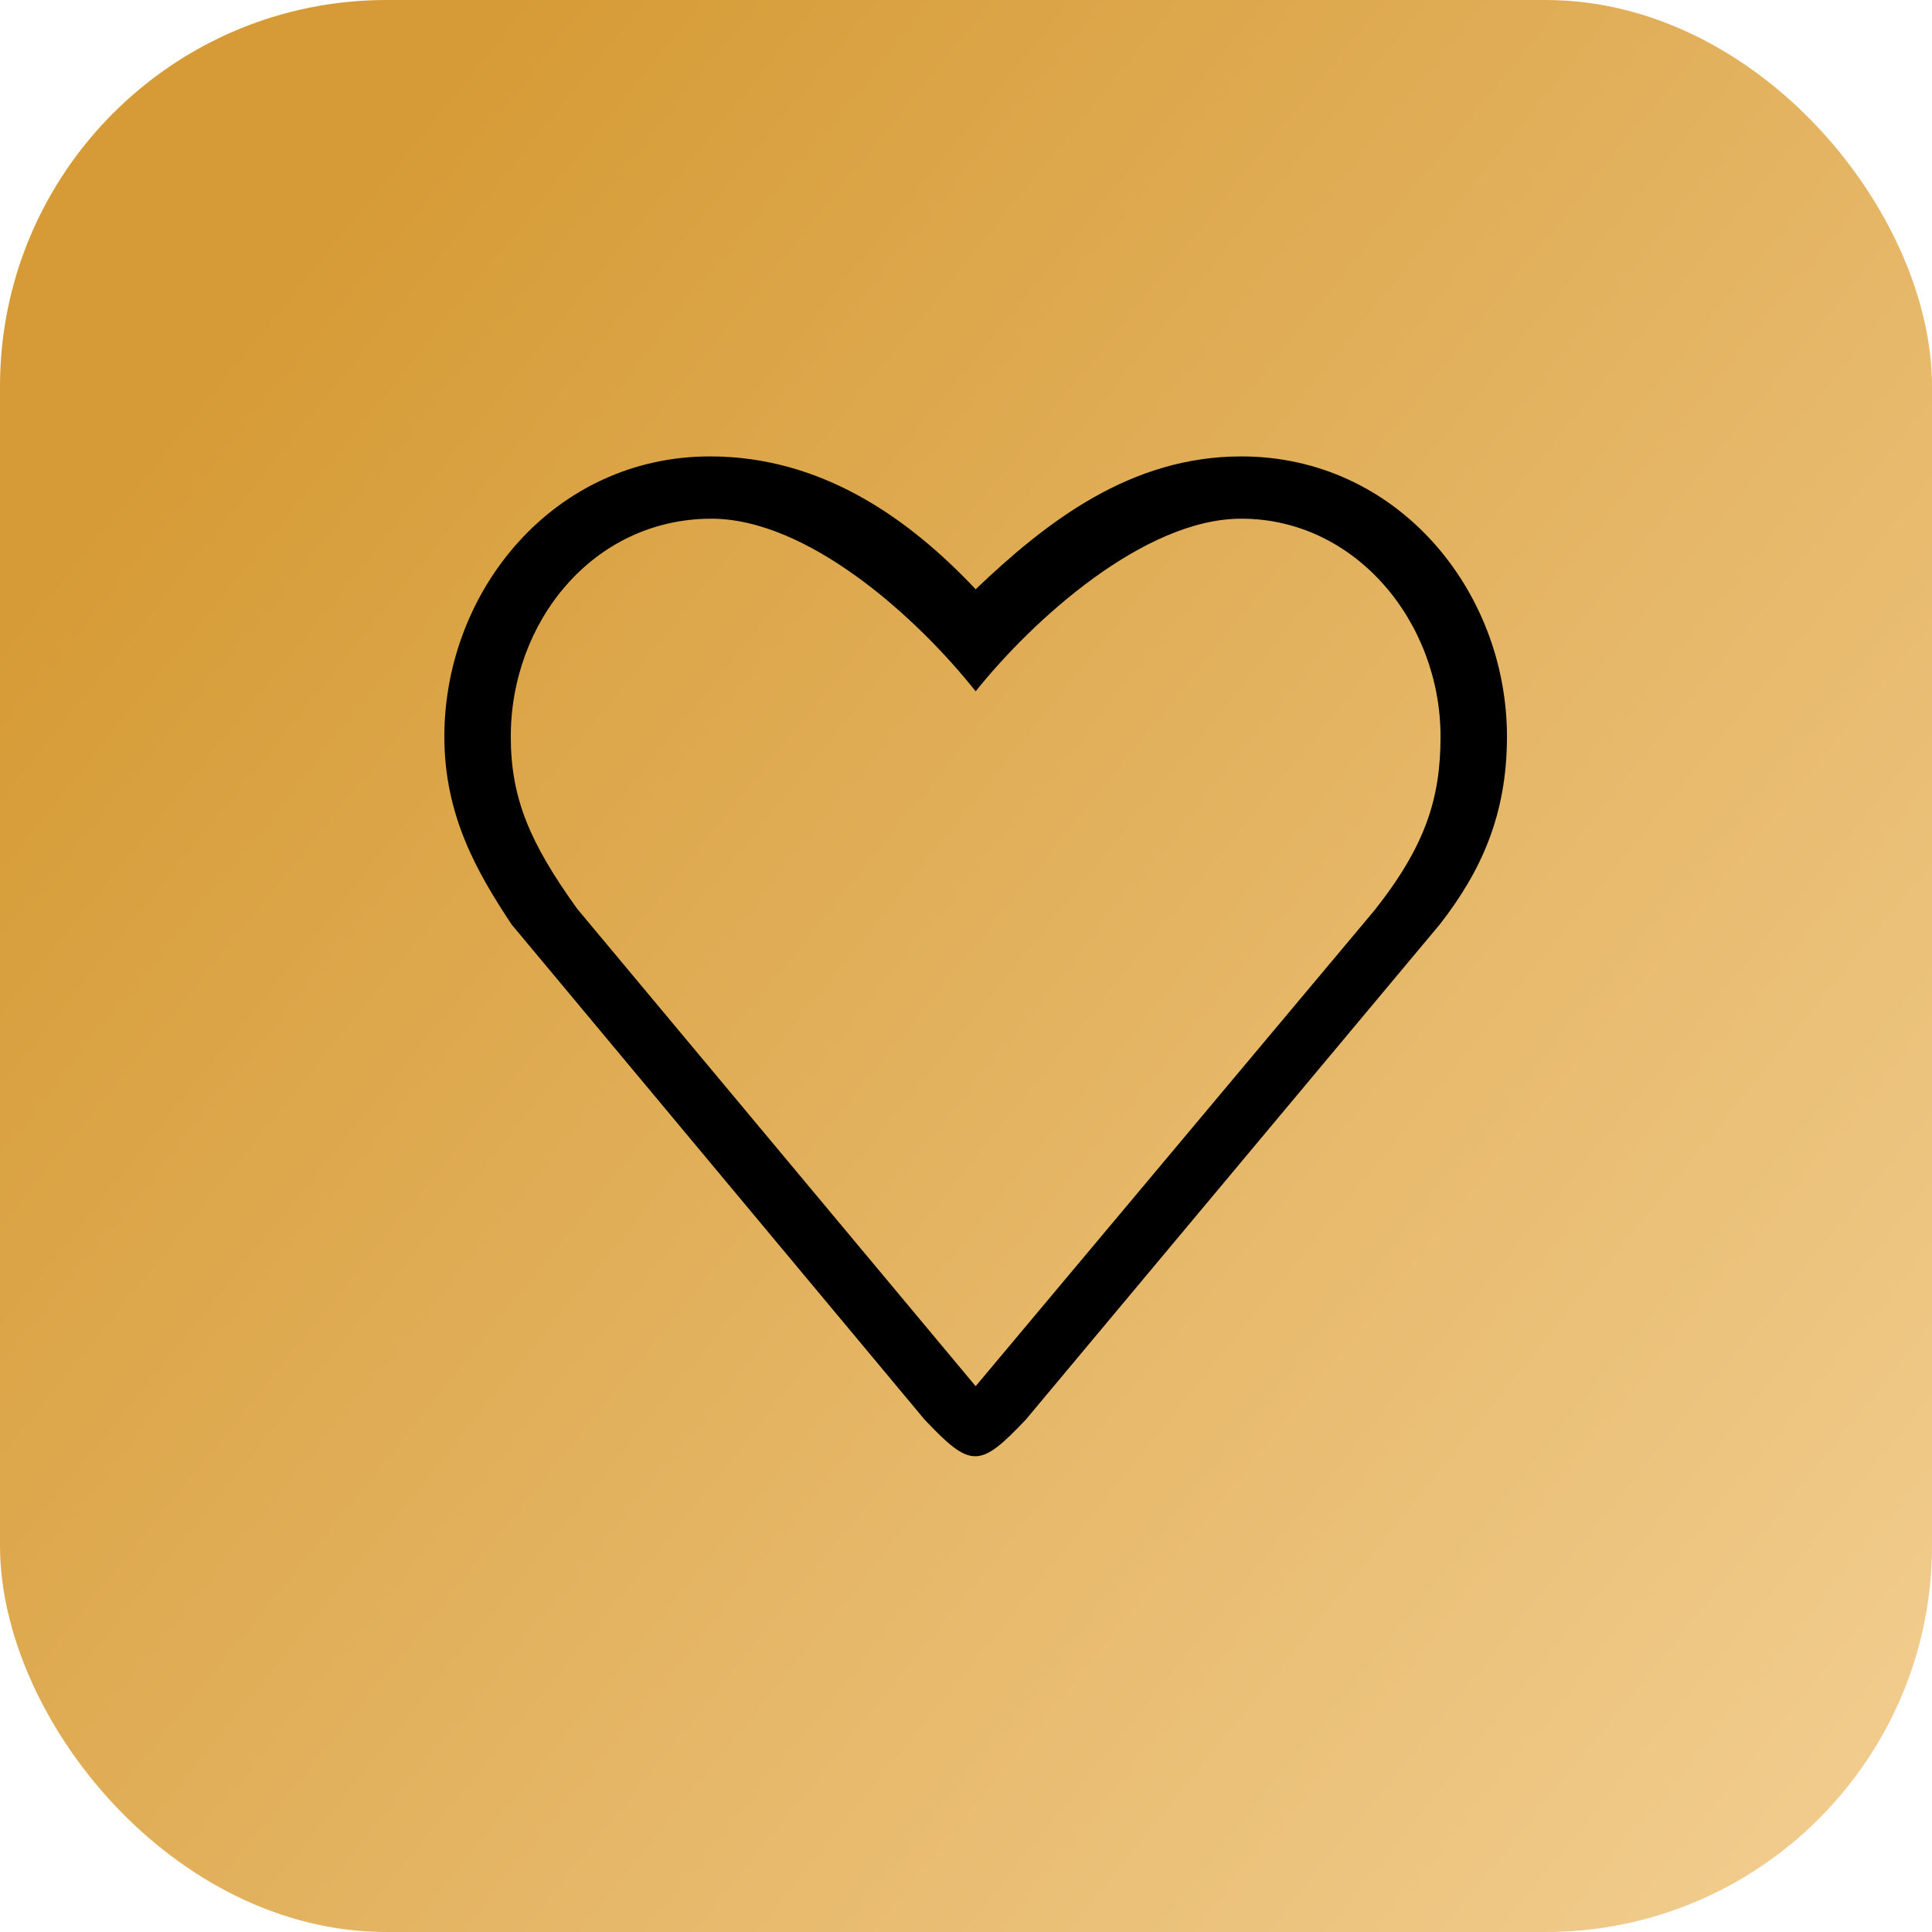
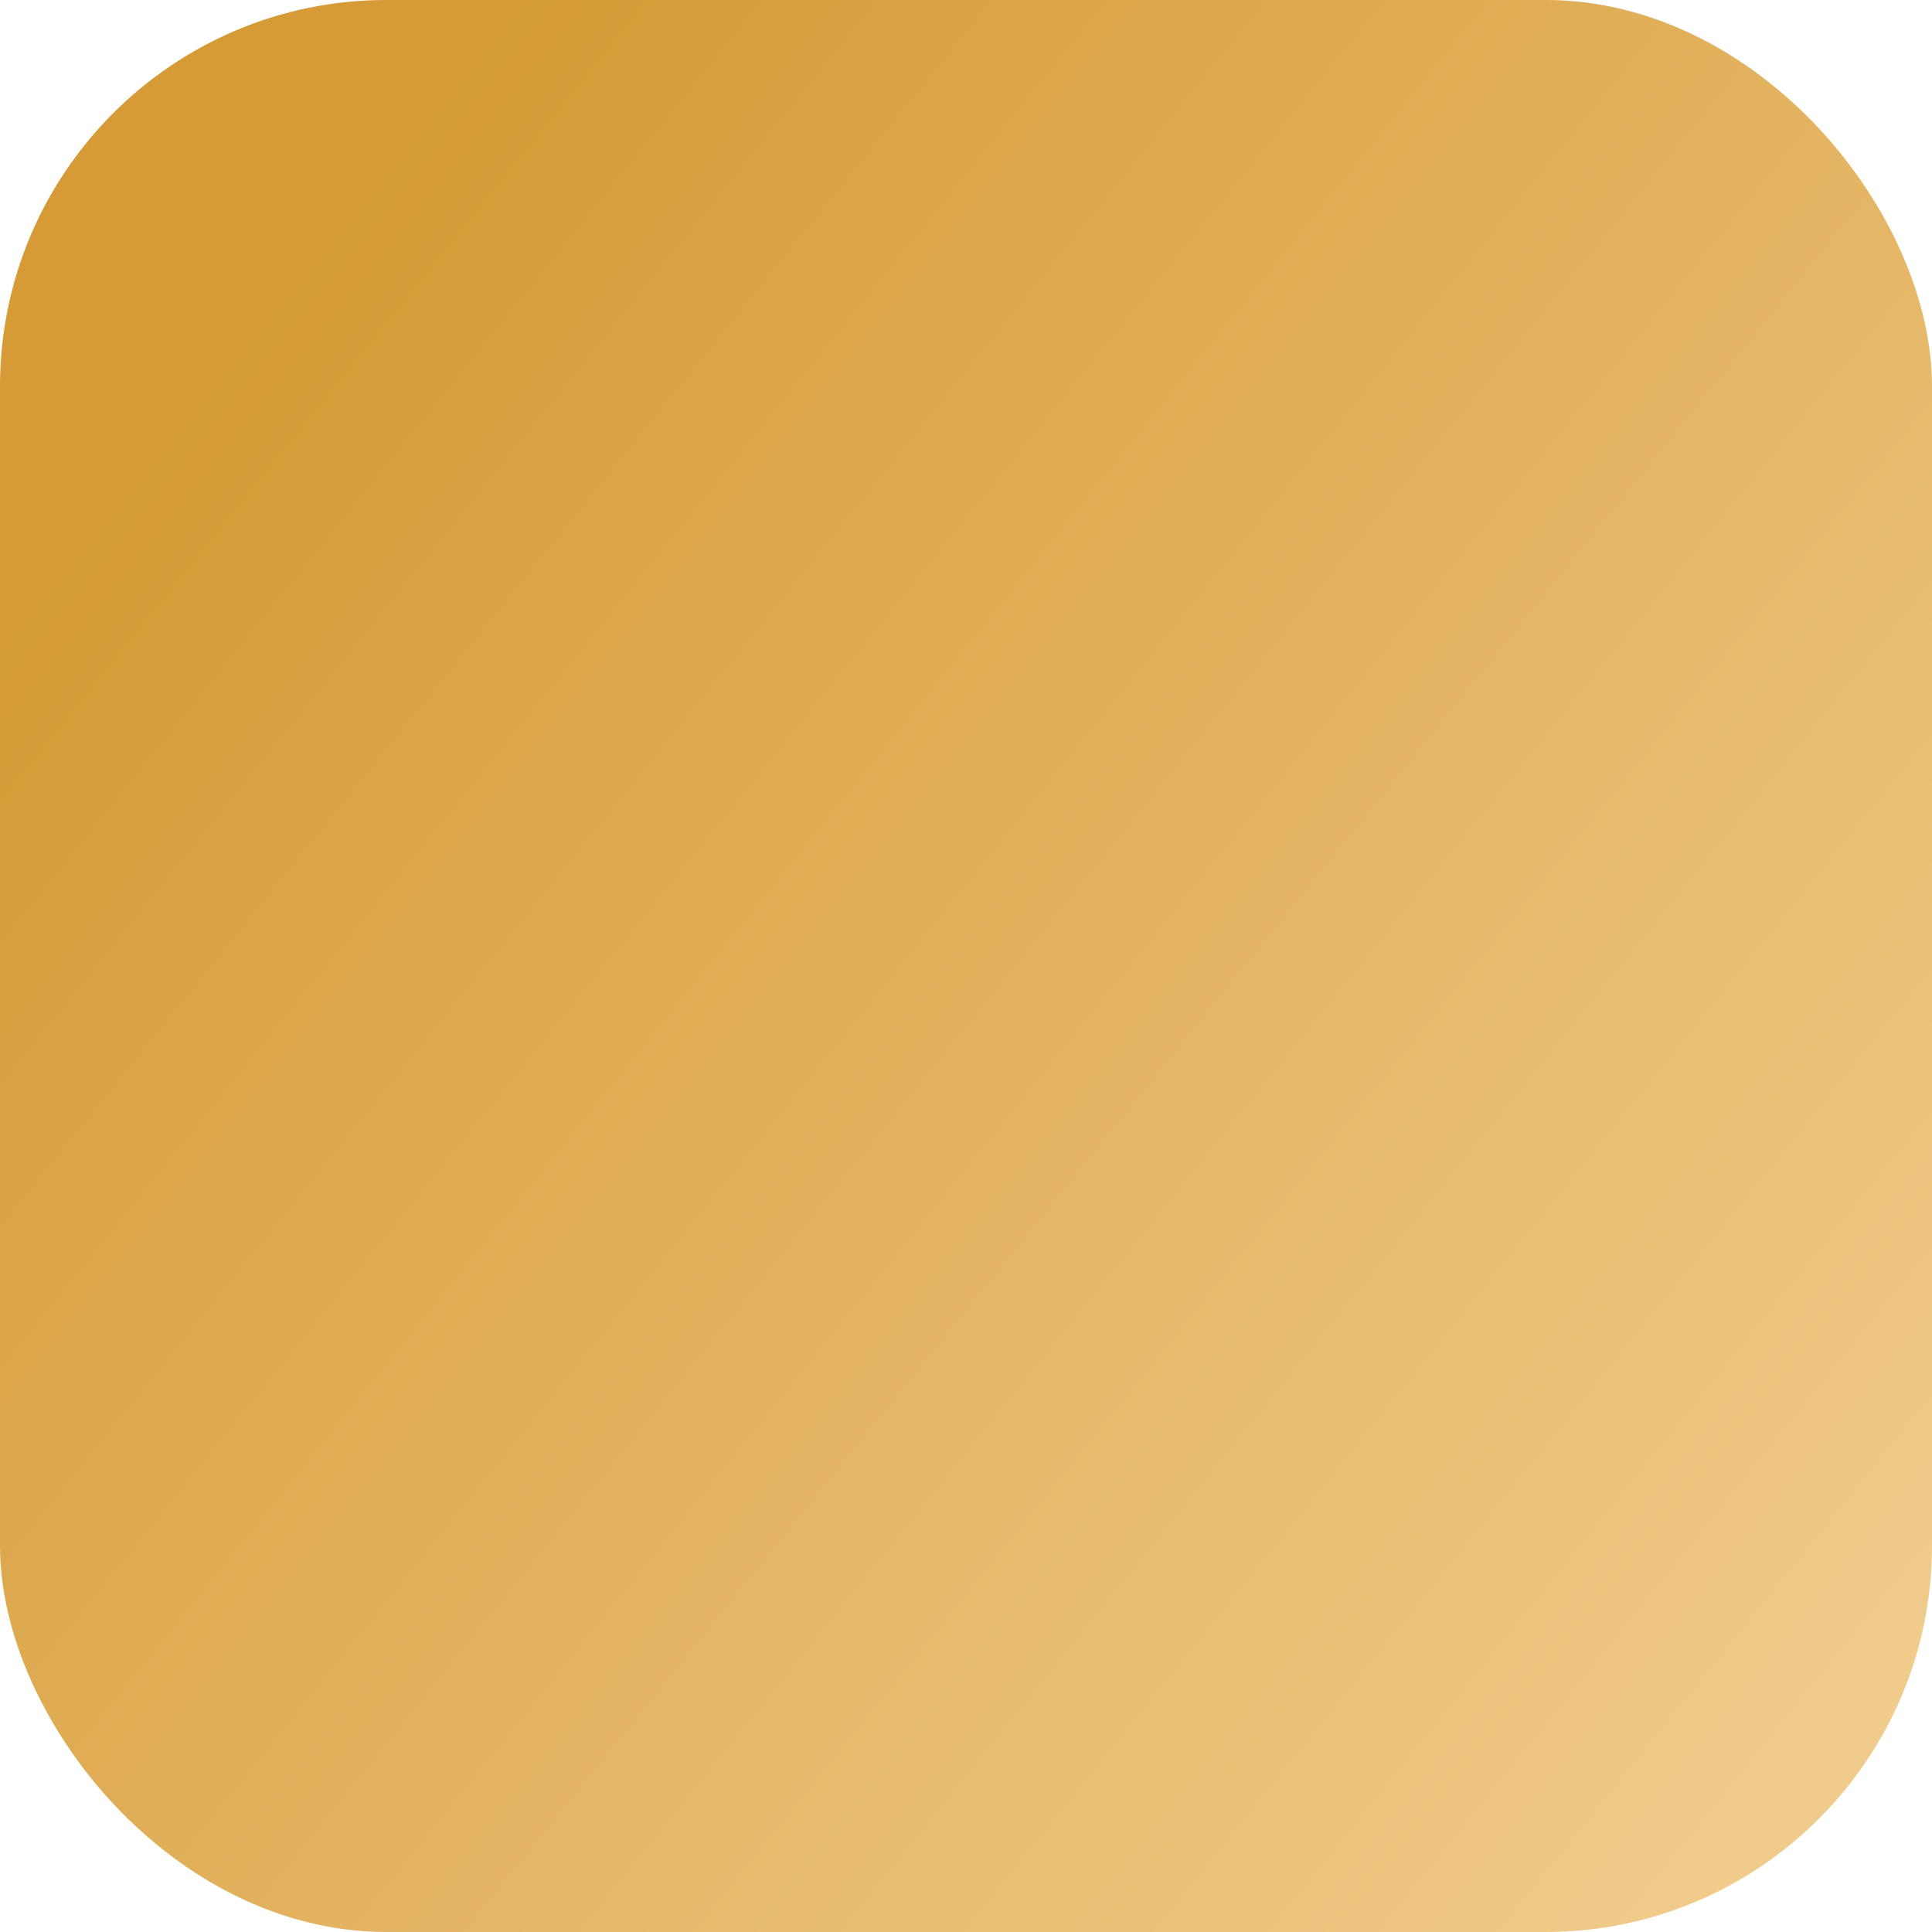
<svg xmlns="http://www.w3.org/2000/svg" width="100" height="100" viewBox="0 0 100 100" fill="none">
  <rect width="100" height="100" rx="20" fill="url(#paint0_linear_169_85)" />
-   <path d="M64.25 23.624C58.522 23.624 54.187 26.986 50.5 30.499C46.987 26.771 42.479 23.624 36.75 23.624C28.682 23.624 23 30.561 23 38.126C23 42.184 24.662 45.107 26.482 47.852L47.851 73.472C50.251 76.01 50.703 76.01 53.102 73.472L74.519 47.852C76.659 45.107 78 42.184 78 38.126C78 30.561 72.318 23.624 64.25 23.624ZM71.125 47.14L50.5 71.749L29.875 47.039C27.409 43.61 26.438 41.297 26.438 38.126C26.438 32.216 30.657 26.897 36.75 26.847C41.762 26.806 47.442 31.924 50.5 35.783C53.477 32.058 59.238 26.847 64.25 26.847C70.181 26.847 74.562 32.216 74.562 38.126C74.562 41.297 73.794 43.782 71.125 47.14Z" fill="black" />
  <defs>
    <linearGradient id="paint0_linear_169_85" x1="7.5" y1="23" x2="140.5" y2="130.5" gradientUnits="userSpaceOnUse">
      <stop stop-color="#D69B36" />
      <stop offset="1" stop-color="#FFE5B9" />
    </linearGradient>
  </defs>
</svg>